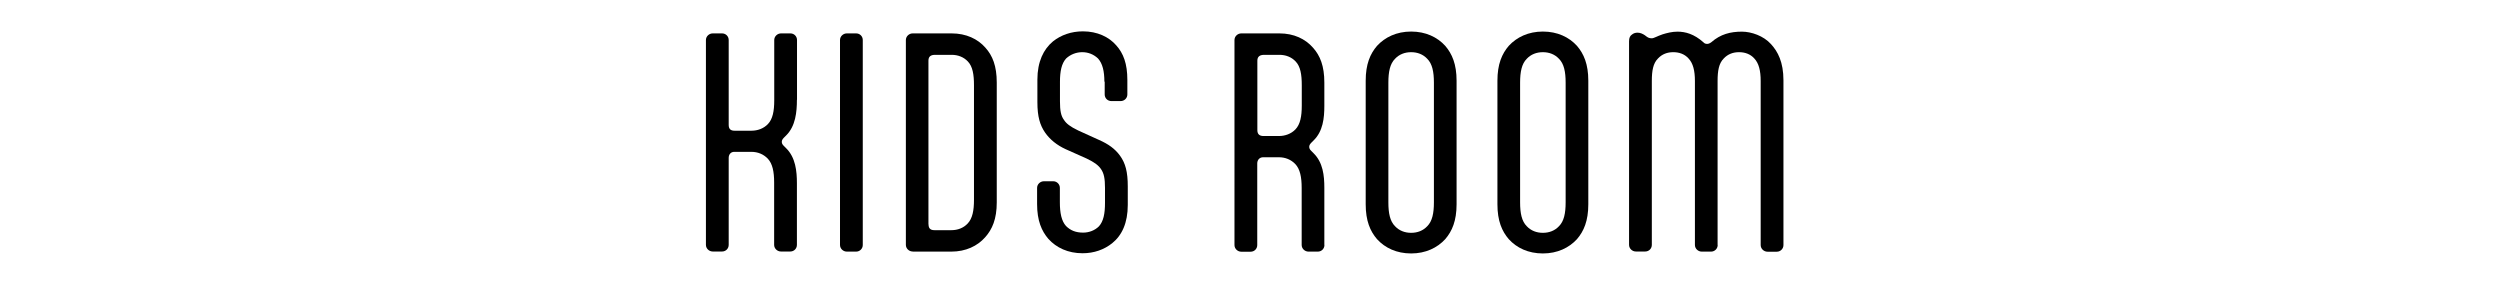
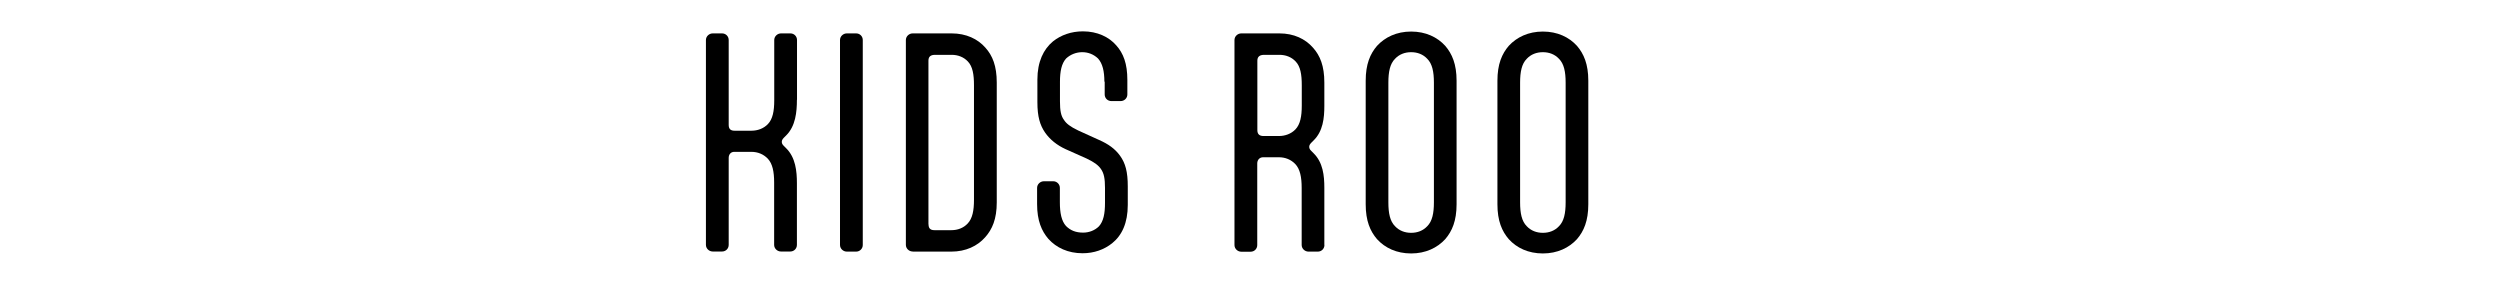
<svg xmlns="http://www.w3.org/2000/svg" viewBox="0 0 244.82 27.96">
  <defs>
    <style>.cls-1{fill:none;}.cls-2{isolation:isolate;}.cls-3{mix-blend-mode:multiply;opacity:.3;}</style>
  </defs>
  <g class="cls-2">
    <g id="_レイヤー_2">
      <g id="_レイヤー_3">
        <g class="cls-3">
          <rect class="cls-1" width="244.82" height="27.96" />
        </g>
        <path d="M78.04,9.77c0,1.19-.13,2.59-1.06,3.5l-.21.21c-.16.16-.21.28-.21.41s.05.26.21.41l.21.21c.93.91,1.06,2.25,1.06,3.44v6.03c0,.36-.28.65-.65.65h-.91c-.36,0-.67-.29-.67-.65v-6.11c0-1.06-.16-1.84-.62-2.33-.42-.44-.98-.67-1.61-.67h-1.68c-.34,0-.54.26-.54.59v8.52c0,.36-.28.65-.65.65h-.91c-.36,0-.67-.29-.67-.65V3.92c0-.36.31-.65.67-.65h.91c.36,0,.65.28.65.65v8.31c0,.39.18.57.57.57h1.66c.6,0,1.19-.21,1.61-.65.47-.49.62-1.27.62-2.33V3.92c0-.36.31-.65.67-.65h.91c.36,0,.65.28.65.65v5.85Z" />
        <path d="M84.49,23.99c0,.36-.29.65-.65.65h-.91c-.36,0-.67-.29-.67-.65V3.92c0-.36.31-.65.67-.65h.91c.36,0,.65.28.65.65v20.07Z" />
        <path d="M89.38,24.63c-.36,0-.67-.29-.67-.65V3.92c0-.36.31-.65.67-.65h3.81c1.42,0,2.56.54,3.31,1.4.7.78,1.11,1.79,1.11,3.42v11.73c0,1.63-.44,2.64-1.14,3.42-.75.85-1.89,1.4-3.31,1.4h-3.78ZM90.93,21.97c0,.39.18.57.57.57h1.68c.6,0,1.17-.21,1.58-.65.47-.49.62-1.27.62-2.33v-11.21c0-1.06-.13-1.84-.6-2.33-.41-.44-.98-.65-1.58-.65h-1.63c-.44,0-.65.18-.65.57v16.03Z" />
        <path d="M108.15,8.01c0-1.04-.18-1.79-.62-2.28-.44-.42-.98-.62-1.55-.62s-1.14.21-1.58.62c-.44.49-.6,1.24-.6,2.28v1.92c0,.91.1,1.42.39,1.81.23.36.59.65,1.4,1.04l2.05.93c.88.39,1.55.85,2.05,1.55.52.73.75,1.55.75,3v1.81c0,1.76-.57,2.98-1.53,3.75-.78.62-1.76.98-2.9.98-1.42,0-2.56-.54-3.34-1.4-.67-.78-1.11-1.79-1.11-3.42v-1.58c0-.36.31-.65.67-.65h.91c.36,0,.65.29.65.65v1.4c0,1.06.16,1.84.6,2.33.44.44.96.65,1.68.65.57,0,1.14-.21,1.55-.62.44-.49.59-1.24.59-2.28v-1.48c0-.91-.1-1.42-.39-1.84-.23-.34-.6-.65-1.42-1.04l-2.04-.91c-.85-.39-1.53-.93-2.02-1.63-.49-.72-.75-1.53-.75-2.98v-2.2c0-1.76.6-2.98,1.53-3.75.78-.62,1.79-.98,2.93-.98,1.4,0,2.54.54,3.26,1.37.7.78,1.09,1.79,1.09,3.39v1.42c0,.36-.29.65-.67.65h-.88c-.39,0-.67-.29-.67-.65v-1.27Z" />
        <path d="M129.7,23.99c0,.36-.28.65-.65.65h-.91c-.36,0-.67-.29-.67-.65v-5.59c0-1.06-.16-1.84-.62-2.33-.42-.44-.98-.67-1.61-.67h-1.55c-.34,0-.57.26-.57.6v8c0,.36-.28.65-.65.65h-.91c-.36,0-.67-.29-.67-.65V3.92c0-.36.31-.65.67-.65h3.73c1.42,0,2.54.54,3.29,1.4.7.78,1.11,1.79,1.11,3.42v2.28c0,1.19-.13,2.49-1.06,3.39l-.21.21c-.16.16-.21.28-.21.41s.05.26.21.41l.21.21c.93.91,1.06,2.2,1.06,3.39v5.59ZM125.25,13.32c.59,0,1.19-.21,1.61-.65.47-.49.62-1.27.62-2.33v-1.99c0-1.06-.13-1.84-.6-2.33-.41-.44-.98-.65-1.58-.65h-1.5c-.44,0-.67.18-.67.57v6.81c0,.39.21.57.6.57h1.53Z" />
        <path d="M134.85,23.42c-.67-.78-1.11-1.79-1.11-3.42V7.91c0-1.63.44-2.64,1.11-3.42.78-.85,1.92-1.4,3.34-1.4s2.56.54,3.34,1.4c.67.78,1.11,1.79,1.11,3.42v12.09c0,1.63-.44,2.64-1.11,3.42-.78.85-1.92,1.4-3.34,1.4s-2.56-.54-3.34-1.4ZM139.77,22.15c.49-.49.65-1.27.65-2.33v-11.73c0-1.06-.16-1.84-.65-2.33-.41-.44-.96-.65-1.58-.65s-1.17.21-1.58.65c-.49.49-.65,1.27-.65,2.33v11.73c0,1.06.16,1.84.65,2.33.41.44.96.65,1.58.65s1.17-.21,1.58-.65Z" />
        <path d="M147.75,23.42c-.67-.78-1.11-1.79-1.11-3.42V7.91c0-1.63.44-2.64,1.11-3.42.78-.85,1.92-1.4,3.34-1.4s2.56.54,3.34,1.4c.67.78,1.11,1.79,1.11,3.42v12.09c0,1.63-.44,2.64-1.11,3.42-.78.85-1.92,1.4-3.34,1.4s-2.56-.54-3.34-1.4ZM152.67,22.15c.49-.49.65-1.27.65-2.33v-11.73c0-1.06-.16-1.84-.65-2.33-.41-.44-.96-.65-1.58-.65s-1.17.21-1.58.65c-.49.49-.65,1.27-.65,2.33v11.73c0,1.06.16,1.84.65,2.33.41.44.96.65,1.58.65s1.17-.21,1.58-.65Z" />
-         <path d="M168.21,23.99c0,.36-.29.65-.65.65h-.91c-.36,0-.67-.29-.67-.65V7.93c0-1.01-.18-1.73-.62-2.2-.39-.44-.93-.62-1.5-.62s-1.09.18-1.5.62c-.47.47-.6,1.19-.6,2.2v16.05c0,.36-.28.65-.65.65h-.91c-.36,0-.67-.29-.67-.65V4.05c0-.36.1-.54.29-.67.16-.13.34-.18.54-.18.26,0,.49.1.73.26l.1.08c.21.16.34.21.57.21.21,0,.52-.21,1.06-.39.42-.13.93-.26,1.45-.26.78,0,1.63.23,2.54,1.04.08.1.21.16.36.16.13,0,.26-.05.41-.16.91-.8,1.89-1.04,3-1.04.93,0,2.12.41,2.85,1.22.67.73,1.22,1.76,1.22,3.55v16.13c0,.36-.29.65-.65.65h-.91c-.36,0-.67-.29-.67-.65V7.93c0-1.01-.18-1.73-.62-2.2-.39-.44-.93-.62-1.5-.62s-1.09.18-1.5.62c-.47.47-.6,1.19-.6,2.2v16.05Z" />
      </g>
    </g>
  </g>
</svg>